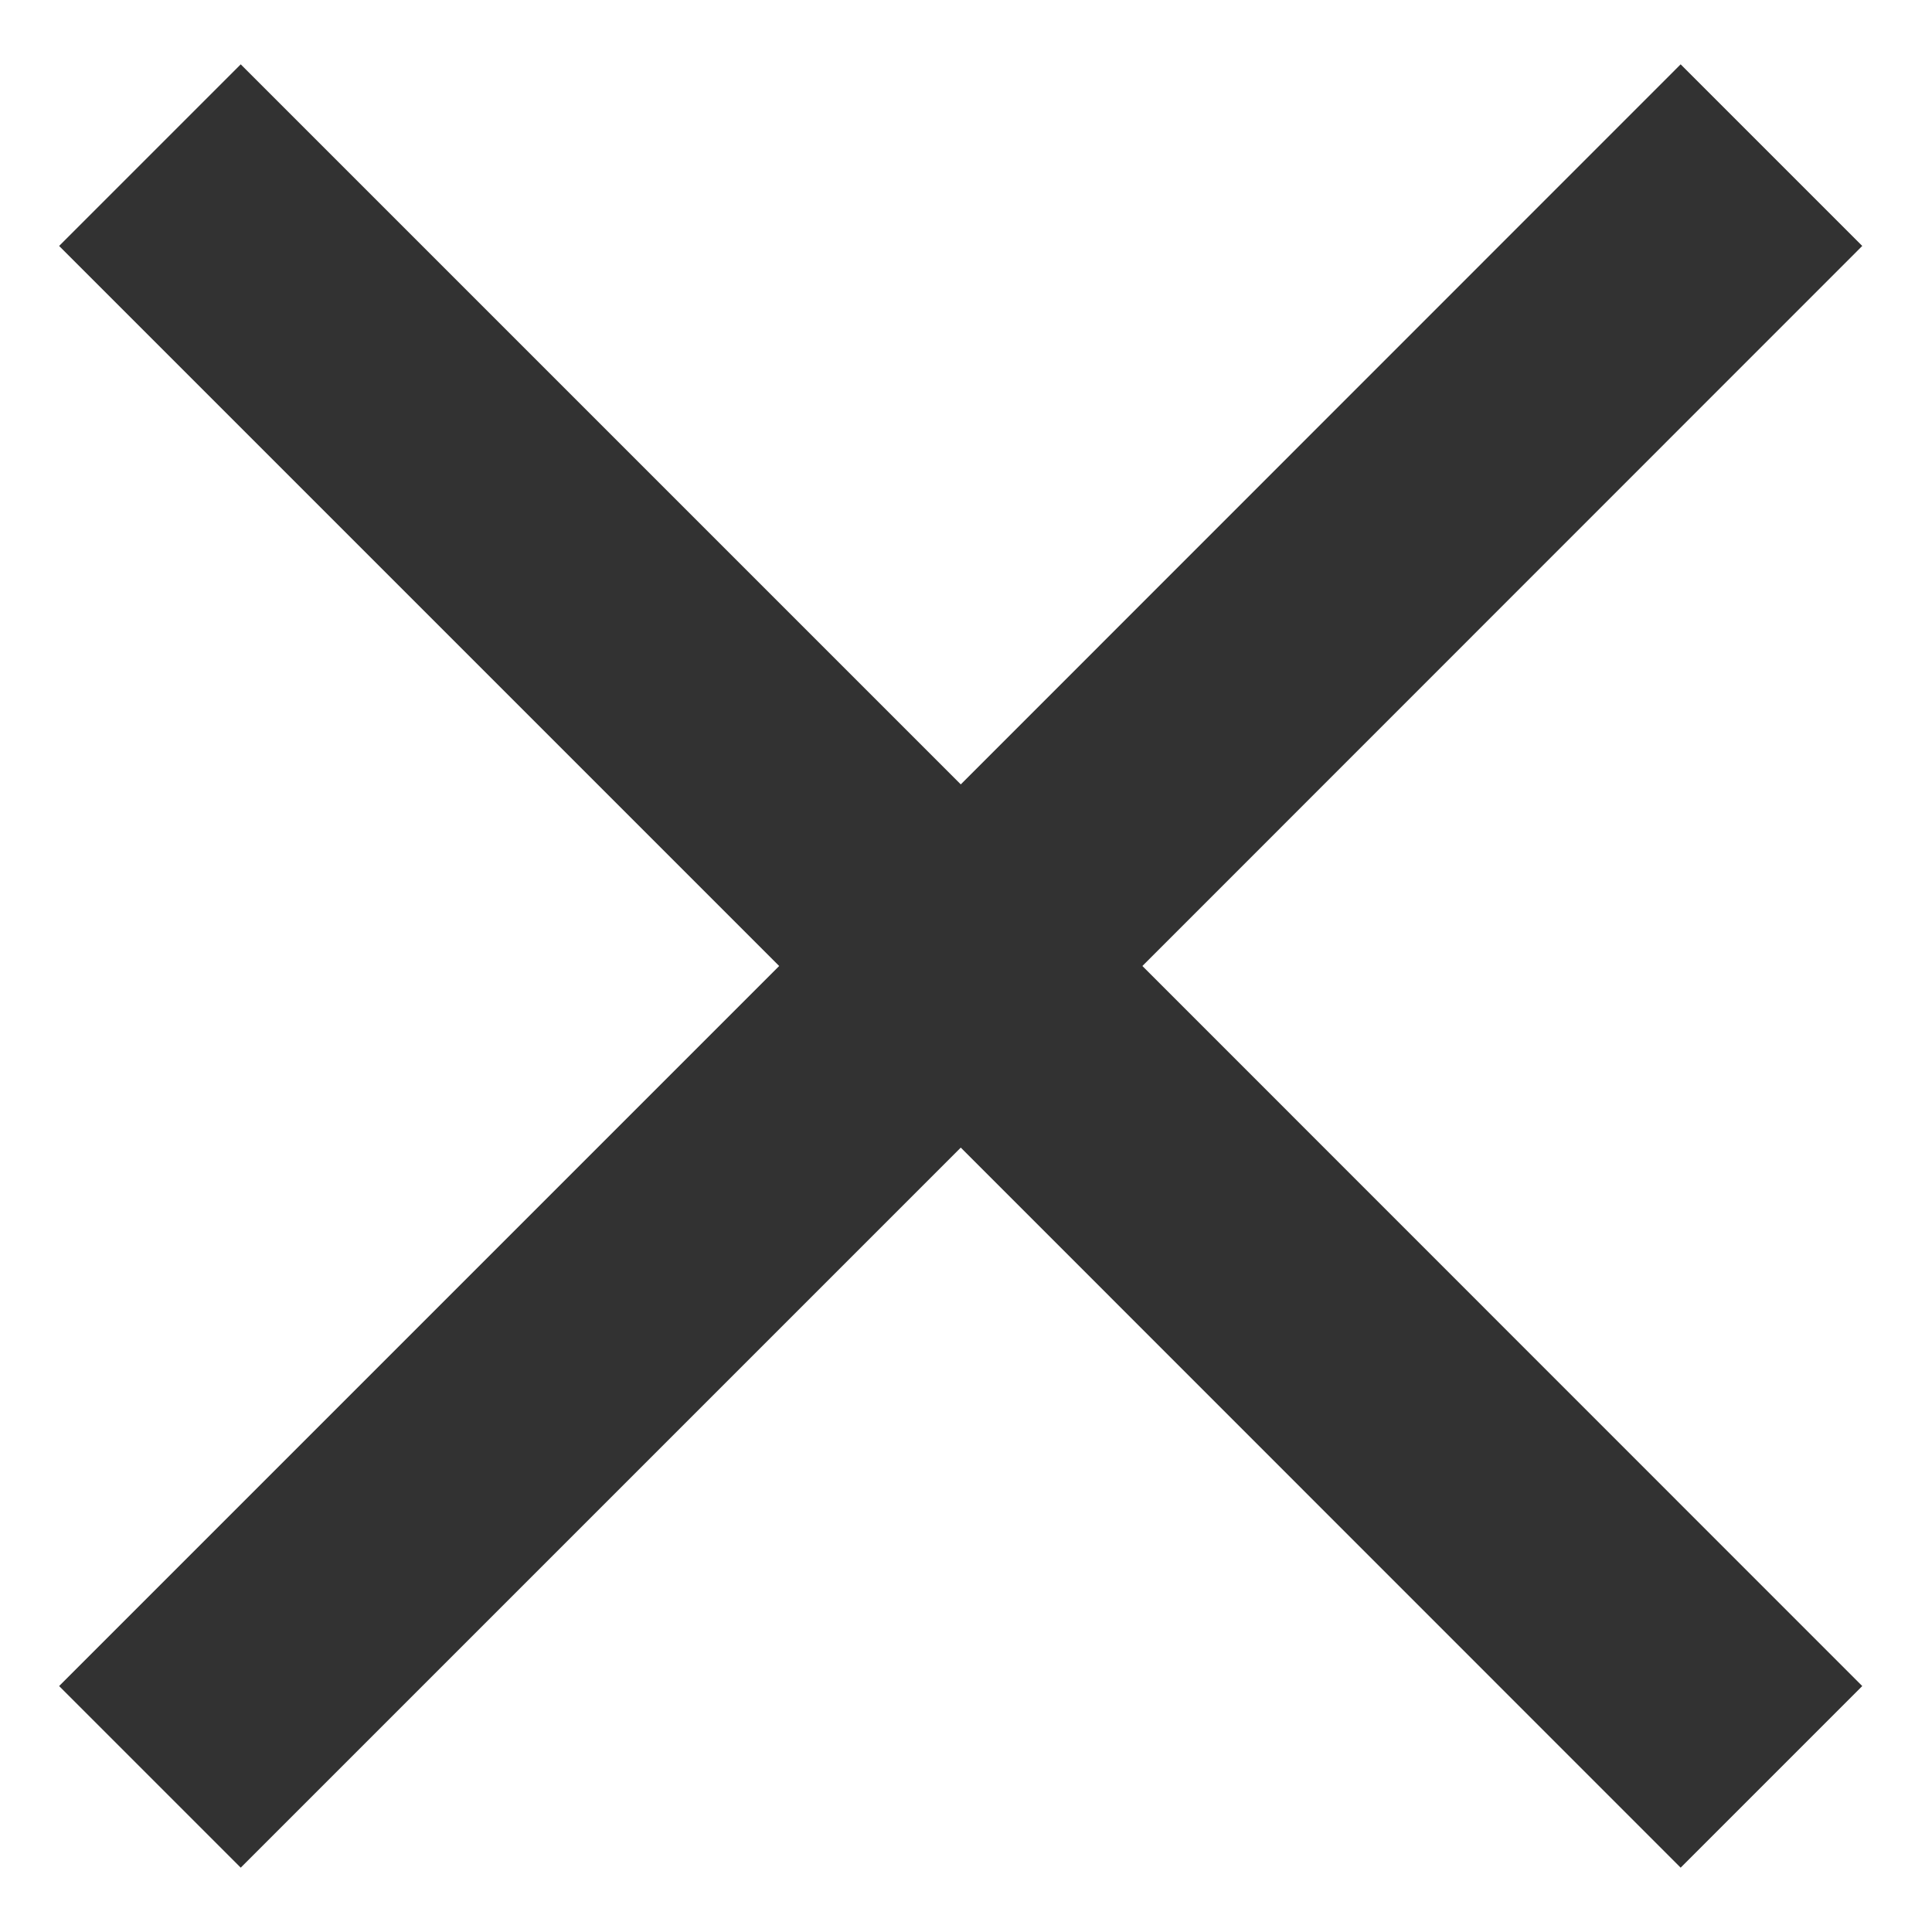
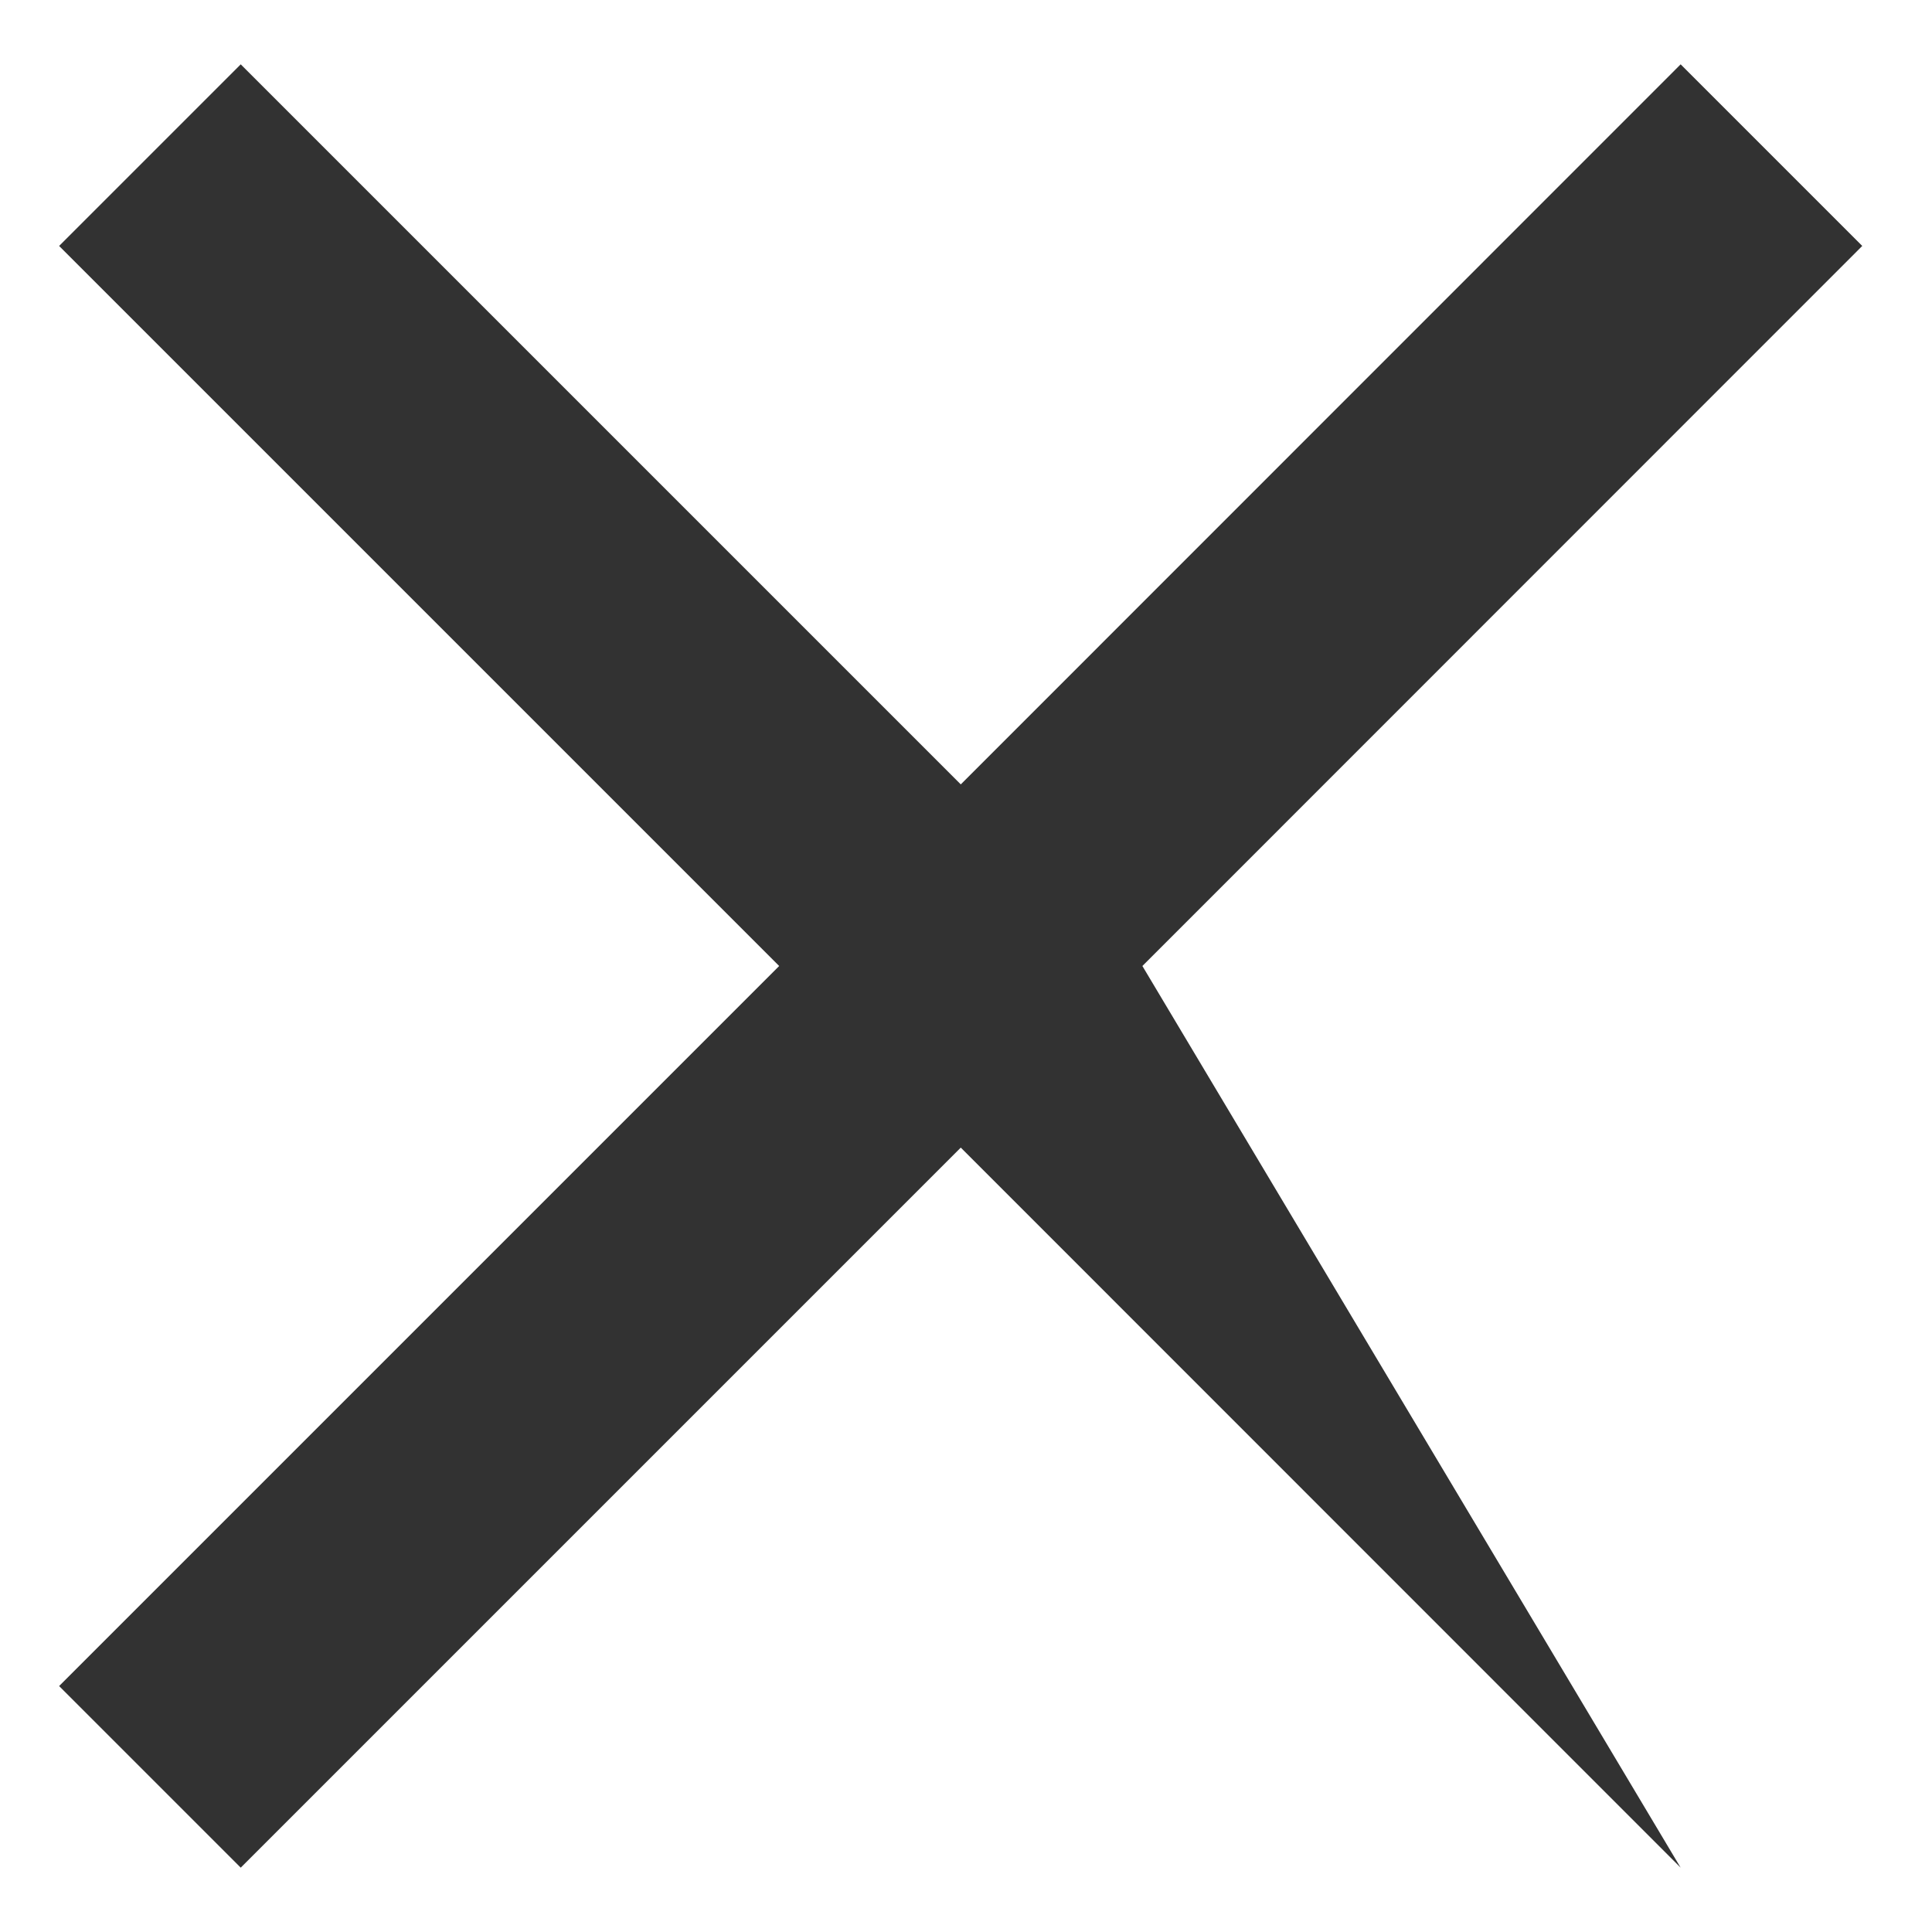
<svg xmlns="http://www.w3.org/2000/svg" width="10" height="10" viewBox="0 0 10 10" fill="none">
-   <path d="M9.639 1.273L8.699 0.333L4.973 4.06L1.246 0.333L0.306 1.273L4.033 5L0.306 8.727L1.246 9.667L4.973 5.94L8.699 9.667L9.639 8.727L5.913 5L9.639 1.273Z" fill="#323232" />
+   <path d="M9.639 1.273L8.699 0.333L4.973 4.06L1.246 0.333L0.306 1.273L4.033 5L0.306 8.727L1.246 9.667L4.973 5.94L8.699 9.667L5.913 5L9.639 1.273Z" fill="#323232" />
</svg>